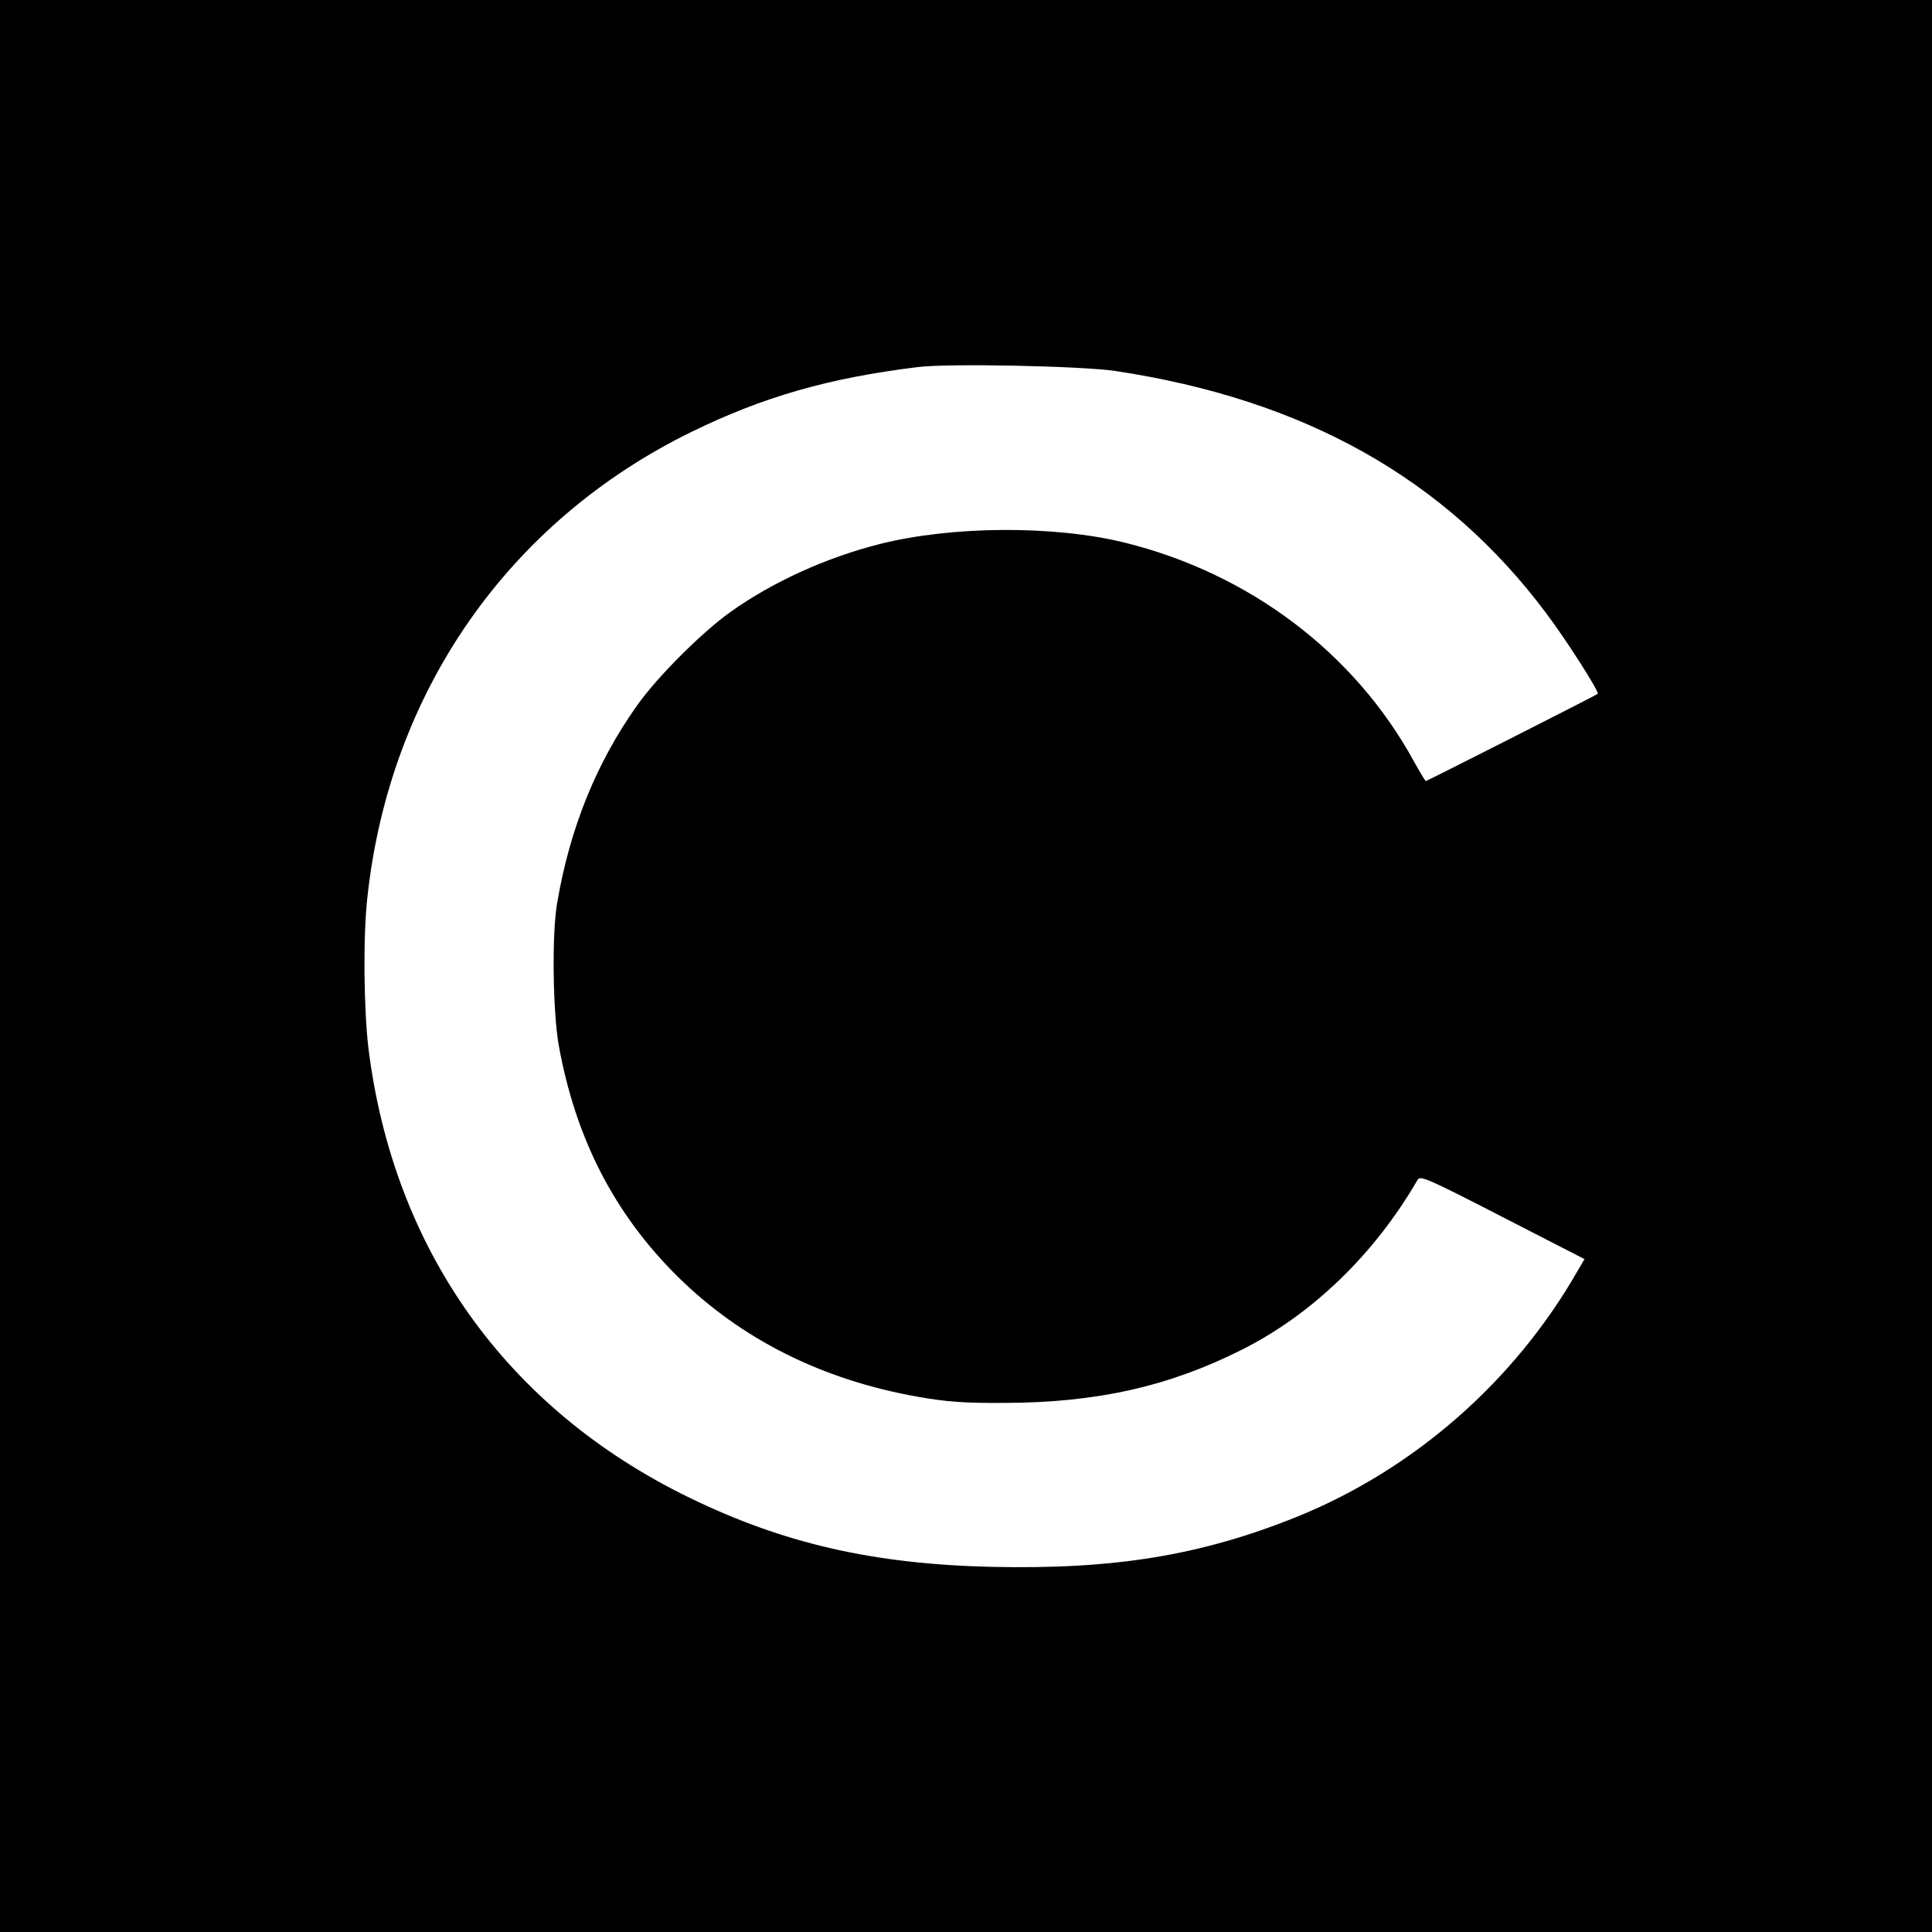
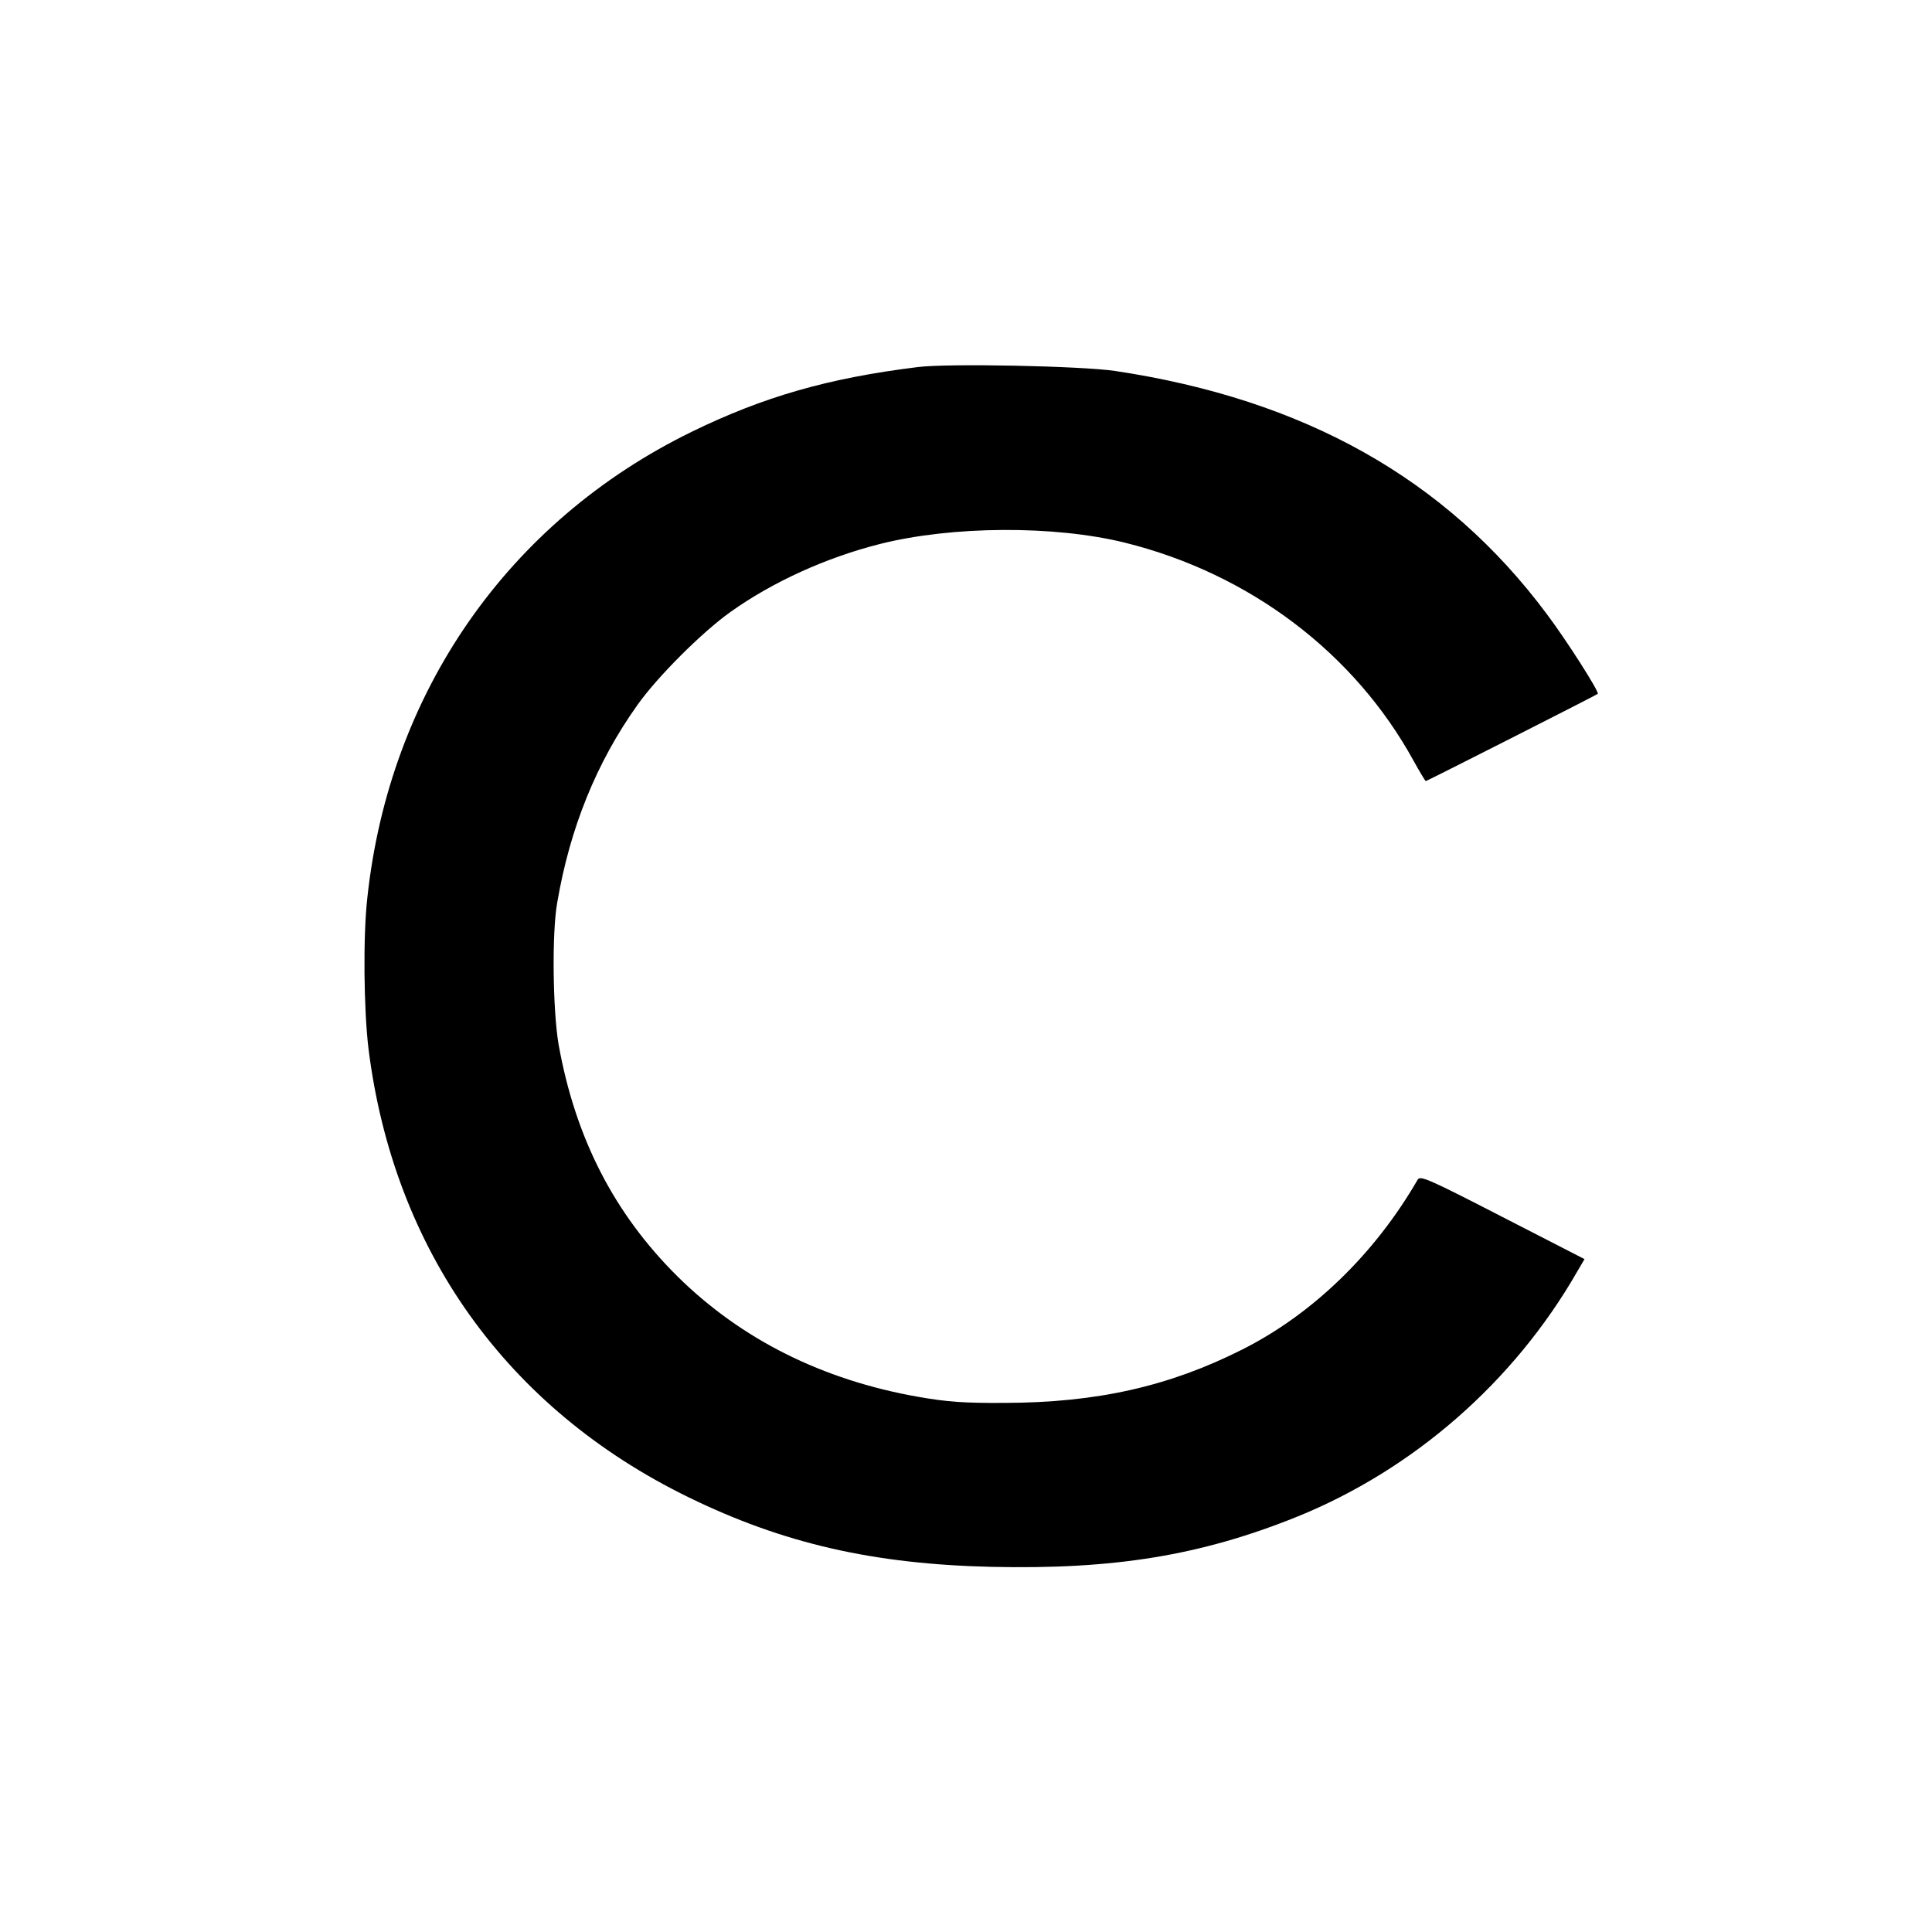
<svg xmlns="http://www.w3.org/2000/svg" version="1.0" width="700pt" height="700pt" viewBox="0 0 700 700" preserveAspectRatio="xMidYMid meet">
  <g transform="translate(0,700) scale(0.1,-0.1)" fill="#000000" stroke="none">
-     <path d="M0 3500 l0 -3500 3500 0 3500 0 0 3500 0 3500 -3500 0 -3500 0 0 -3500z m4040 2156 c686 -103 1199 -391 1563 -879 71 -94 193 -285 186 -291 -8 -6 -619 -316 -623 -316 -2 0 -22 33 -44 73 -215 392 -595 679 -1047 791 -256 63 -625 61 -887 -5 -194 -49 -388 -137 -541 -246 -104 -74 -266 -236 -338 -338 -148 -208 -244 -445 -290 -715 -20 -111 -16 -393 5 -515 61 -339 201 -612 431 -840 231 -228 525 -375 872 -436 103 -18 164 -23 313 -22 333 1 594 59 860 193 255 128 481 347 636 615 9 17 35 6 307 -134 l298 -153 -27 -46 c-229 -399 -593 -717 -1016 -888 -348 -140 -661 -191 -1106 -181 -429 10 -755 85 -1097 252 -660 322 -1069 897 -1160 1626 -17 143 -20 406 -4 547 80 744 510 1362 1174 1687 260 127 495 195 820 235 110 14 593 4 715 -14z" />
+     <path d="M0 3500 z m4040 2156 c686 -103 1199 -391 1563 -879 71 -94 193 -285 186 -291 -8 -6 -619 -316 -623 -316 -2 0 -22 33 -44 73 -215 392 -595 679 -1047 791 -256 63 -625 61 -887 -5 -194 -49 -388 -137 -541 -246 -104 -74 -266 -236 -338 -338 -148 -208 -244 -445 -290 -715 -20 -111 -16 -393 5 -515 61 -339 201 -612 431 -840 231 -228 525 -375 872 -436 103 -18 164 -23 313 -22 333 1 594 59 860 193 255 128 481 347 636 615 9 17 35 6 307 -134 l298 -153 -27 -46 c-229 -399 -593 -717 -1016 -888 -348 -140 -661 -191 -1106 -181 -429 10 -755 85 -1097 252 -660 322 -1069 897 -1160 1626 -17 143 -20 406 -4 547 80 744 510 1362 1174 1687 260 127 495 195 820 235 110 14 593 4 715 -14z" />
  </g>
</svg>